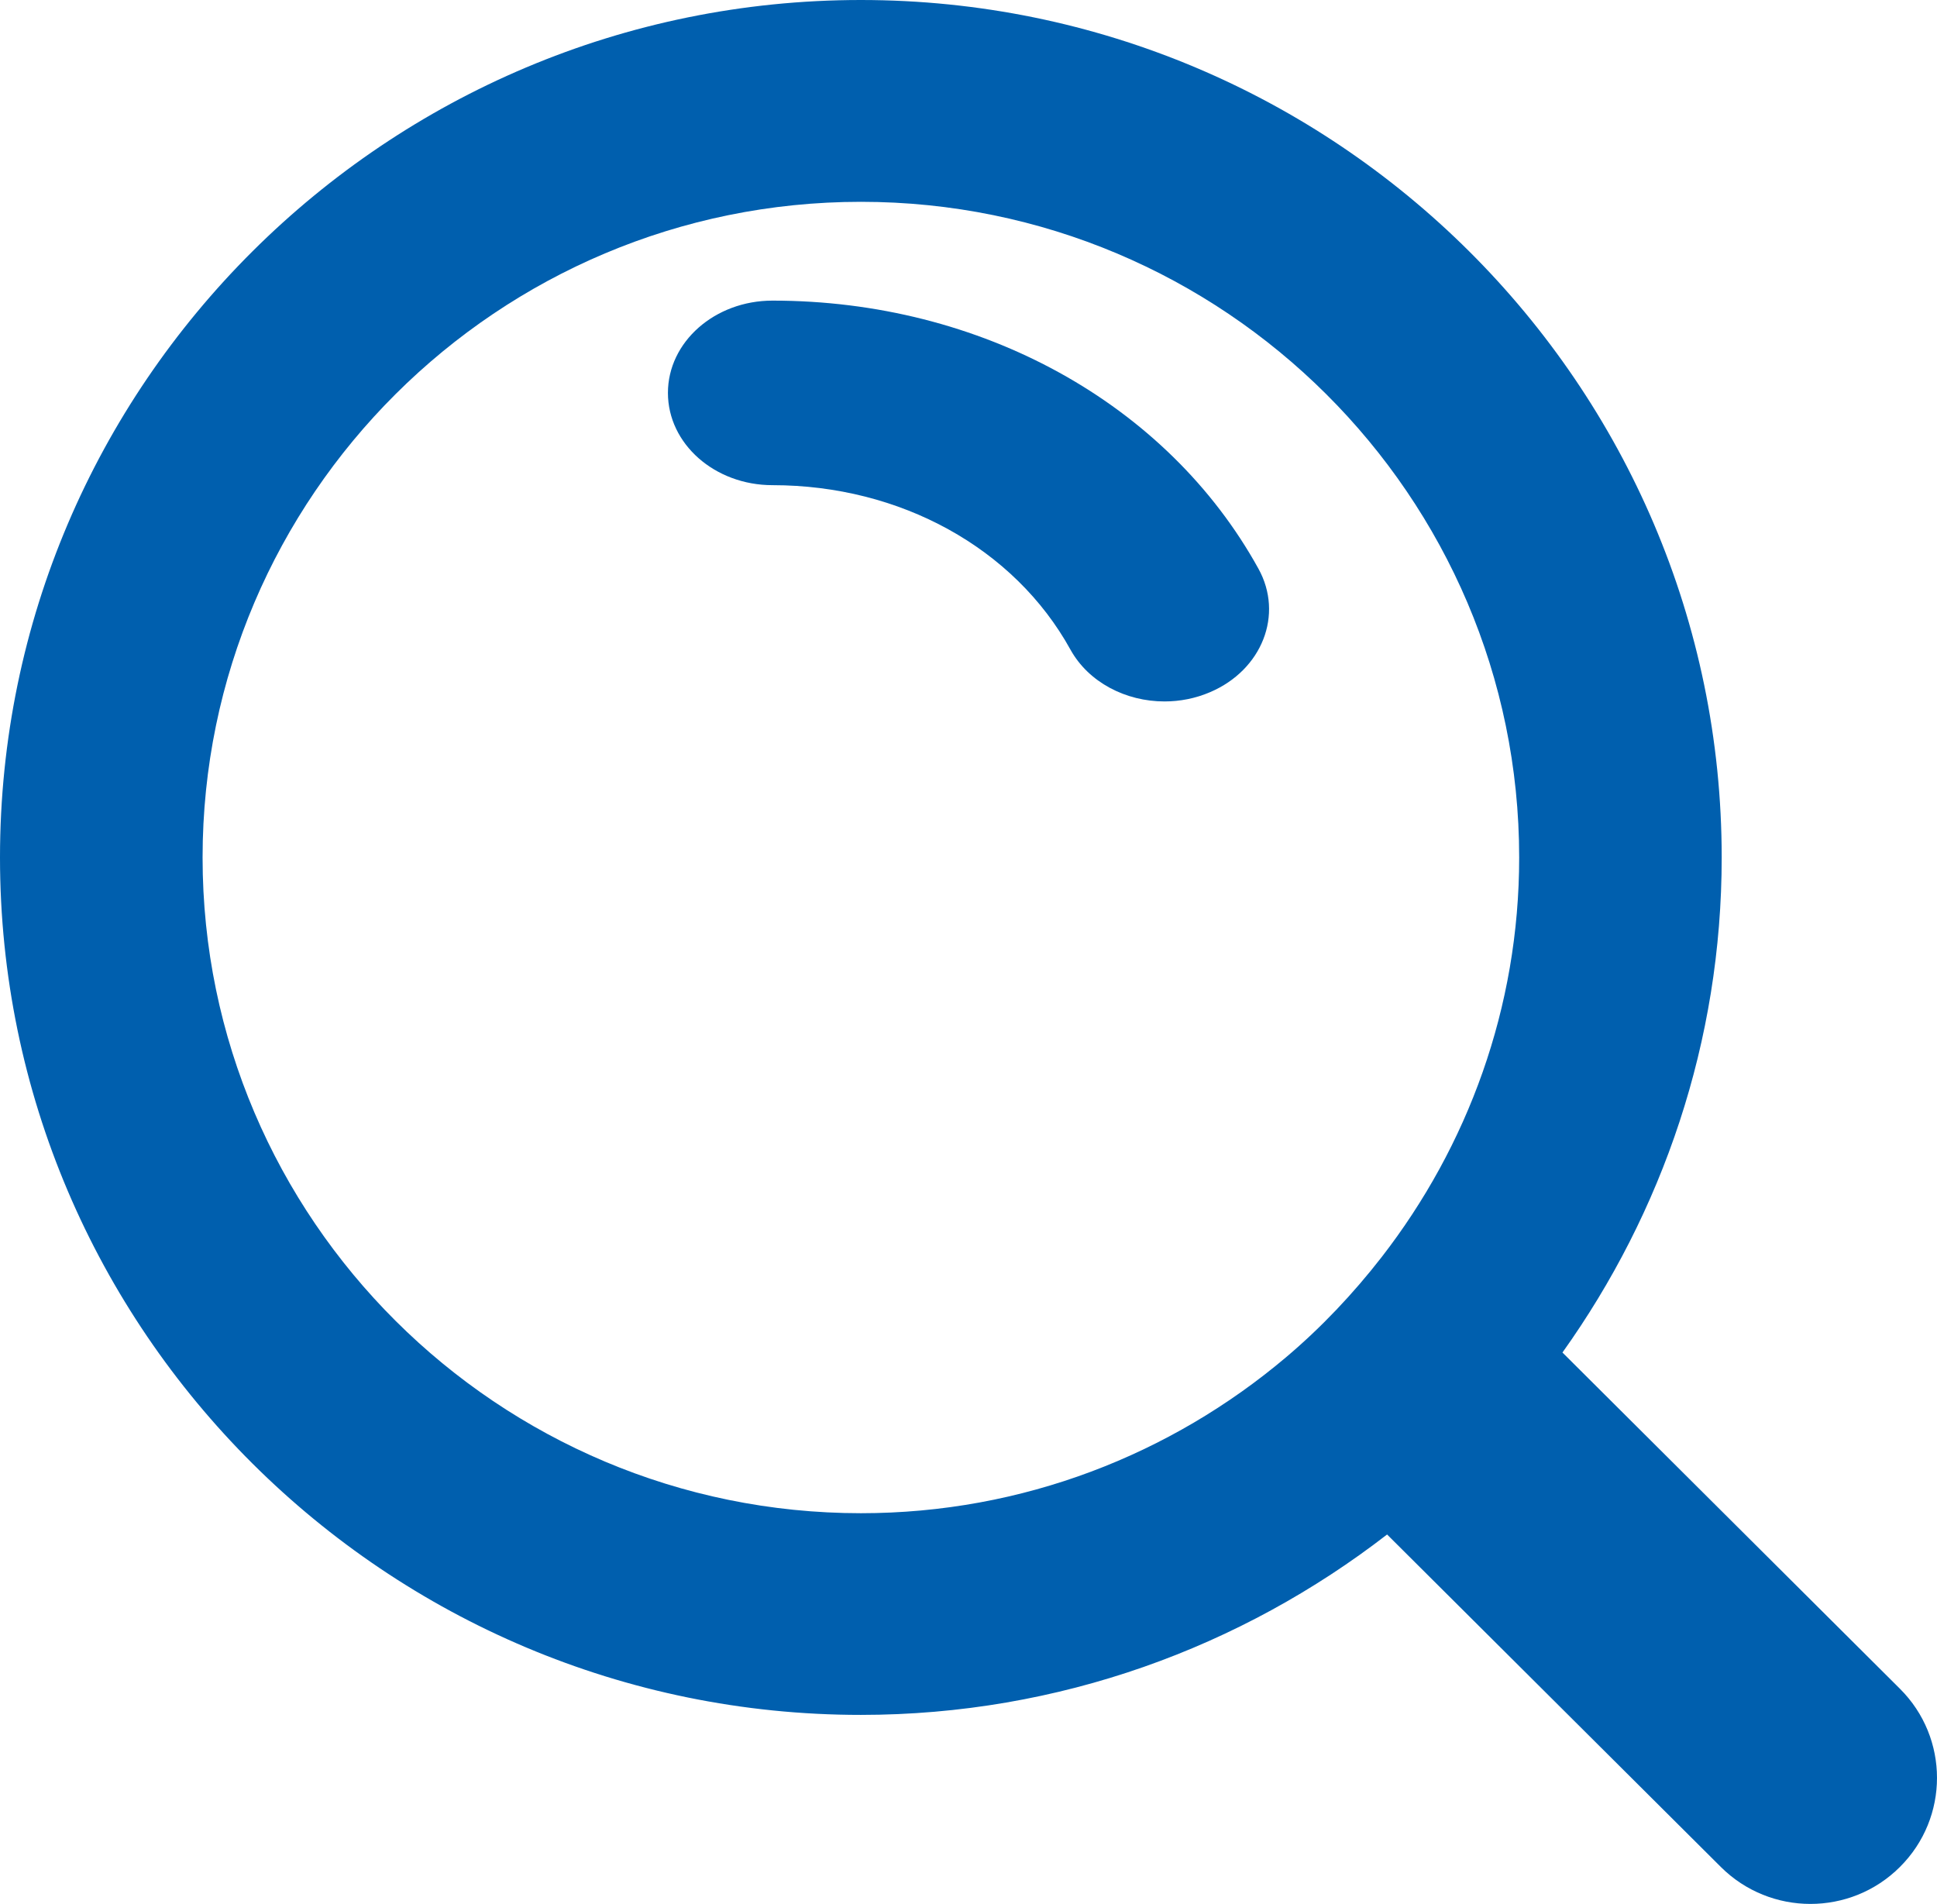
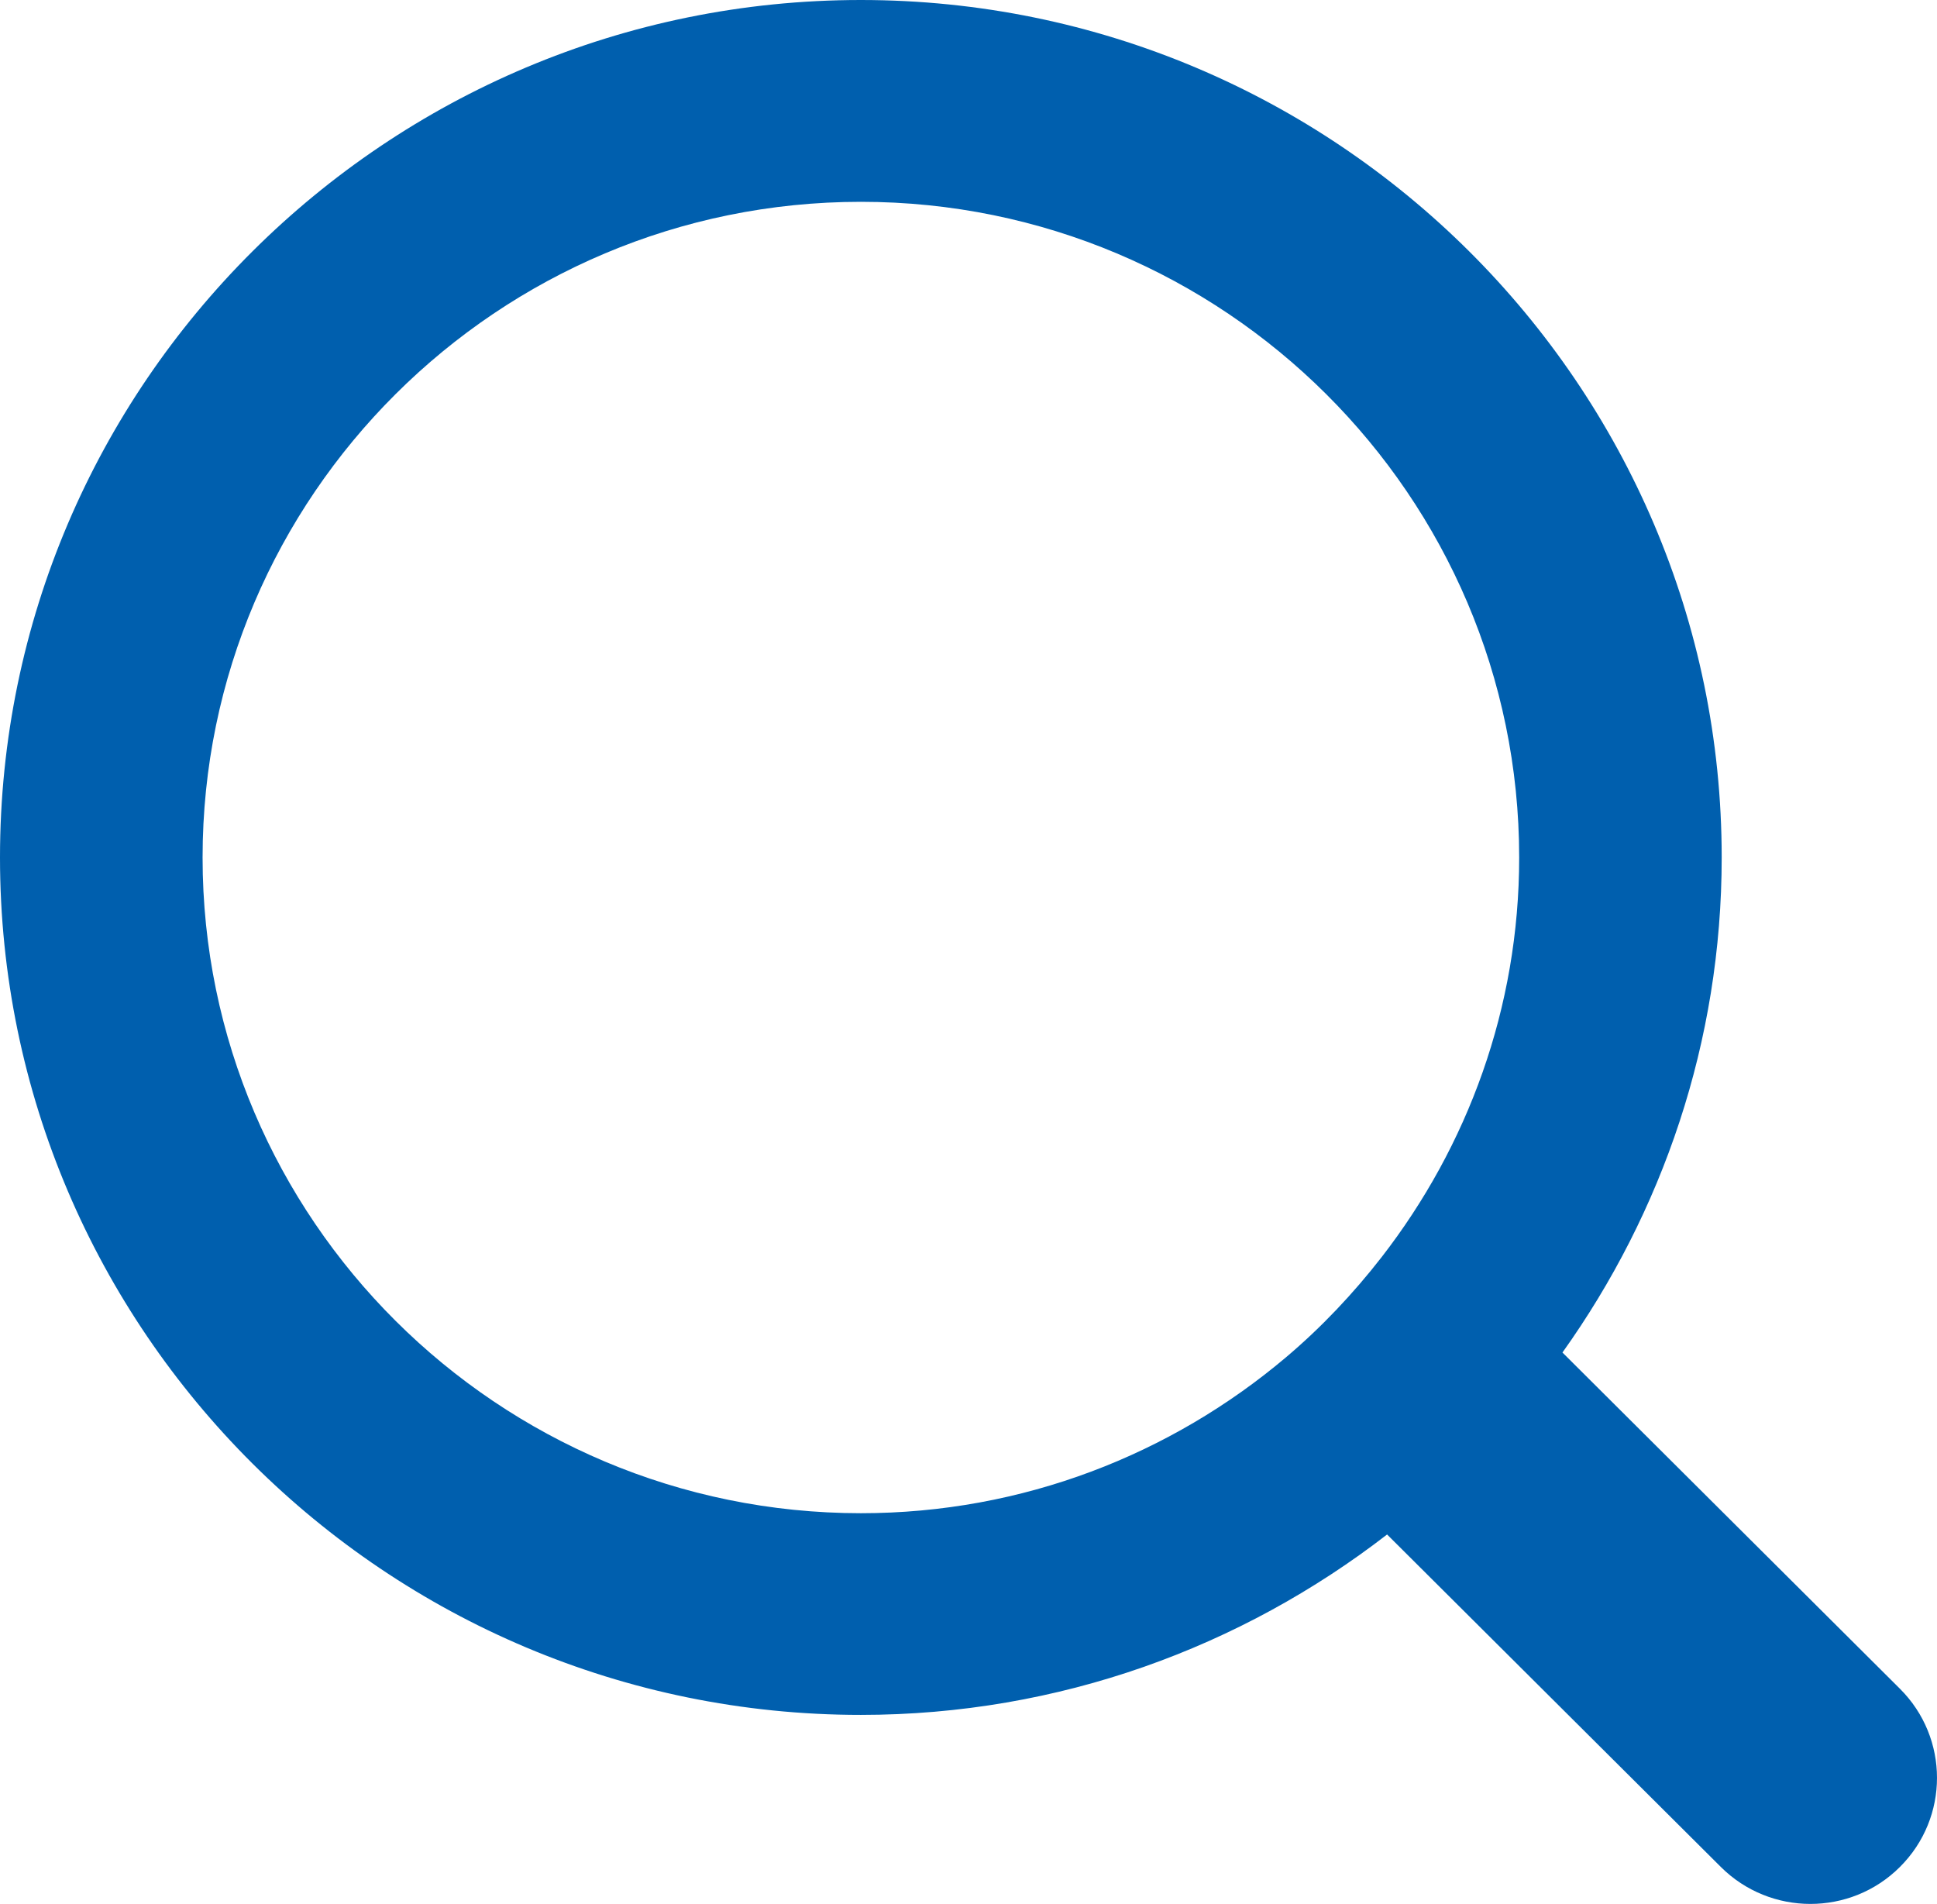
<svg xmlns="http://www.w3.org/2000/svg" width="58px" height="57px" viewBox="0 0 58 57" version="1.1">
  <title>School Finder</title>
  <g id="Page-1" stroke="none" stroke-width="1" fill="none" fill-rule="evenodd">
    <g id="Artboard" transform="translate(-279, -179)" fill="#005FAE">
      <g id="School-Finder" transform="translate(279, 179)">
-         <path d="M23.131,9 C21.402,9 20,10.238 20,11.762 C20,13.29 21.402,14.525 23.131,14.525 C26.958,14.525 30.375,16.41 32.053,19.449 C32.596,20.429 33.709,21 34.869,21 C35.331,21 35.798,20.91 36.239,20.72 C37.794,20.053 38.441,18.399 37.682,17.026 C34.947,12.075 29.37,9 23.131,9 Z" id="Path" fill-rule="nonzero" />
        <path d="M46.785,40.492 L56.889,50.557 C58.37,52.031 58.37,54.421 56.889,55.894 C56.15,56.632 55.18,57 54.209,57 C53.24,57 52.268,56.631 51.528,55.894 L41.534,45.94 C37.172,49.312 31.714,51.341 25.776,51.341 C11.562,51.341 0,39.825 0,25.671 C0,11.516 11.562,0 25.776,0 C39.989,0 51.553,11.516 51.553,25.671 C51.553,31.194 49.776,36.302 46.785,40.492 Z M25.778,6.042 C14.91,6.042 6.066,14.848 6.066,25.672 C6.066,36.495 14.909,45.301 25.778,45.303 C30.629,45.303 35.069,43.539 38.507,40.635 C39.567,39.739 40.521,38.729 41.372,37.634 C43.944,34.318 45.489,30.175 45.489,25.672 C45.489,14.848 36.646,6.042 25.778,6.042 Z" id="Shape" />
      </g>
    </g>
  </g>
</svg>